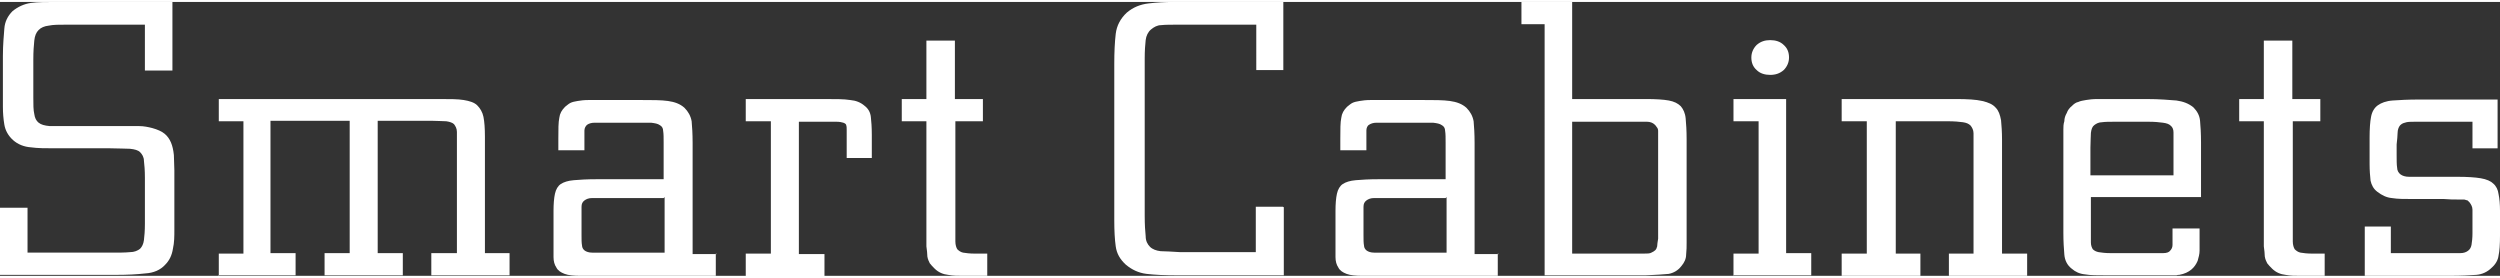
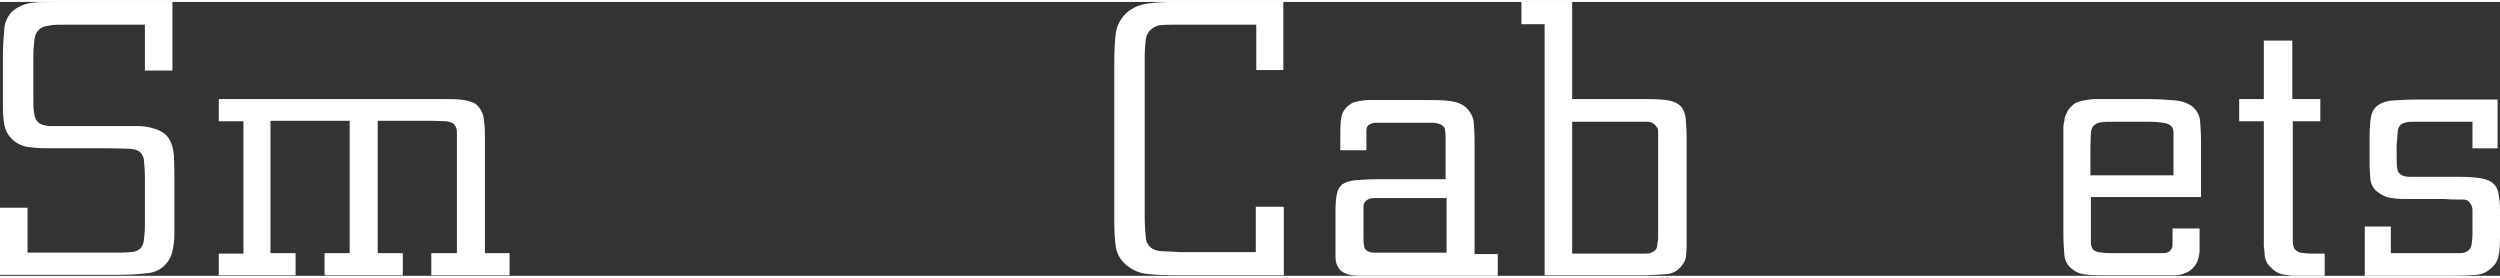
<svg xmlns="http://www.w3.org/2000/svg" id="Layer_1" data-name="Layer 1" width="7.2in" height=".8in" version="1.1" viewBox="0 0 517.6 56.7">
  <rect x="0" y="0" width="517.6" height="56.7" fill="#333333" stroke="none" />
  <defs>
    <style>
      .cls-1 {
        fill: #fff;
        stroke-width: 0px;
      }
    </style>
  </defs>
  <path class="cls-1" d="M0,42.6h5.7v9.3h17.1c1.8,0,3.1,0,4.1-.1.9,0,1.6-.3,2.1-.7.4-.4.7-1,.8-1.8.1-.8.2-1.9.2-3.4v-9.5c0-1.5-.1-2.7-.2-3.5,0-.8-.4-1.4-.8-1.8s-1.1-.6-2.1-.7c-1,0-2.3-.1-4.1-.1h-11.5c-1.8,0-3.5,0-4.9-.2-1.4-.1-2.7-.6-3.7-1.5-1-.9-1.6-2-1.8-3.2-.2-1.2-.3-2.4-.3-3.7v-10.5c0-2.4.2-4.3.3-5.7.1-1.4.7-2.6,1.7-3.6C3.7,1,5,.4,6.4.2c1.4-.2,3.3-.2,5.6-.2h23.7v14.2h-5.7V4.7H13.9c-1.6,0-2.9,0-3.8.2-.9.1-1.6.4-2.1.9-.5.5-.8,1.2-.9,2.2-.1,1-.2,2.2-.2,3.9v7.9c0,1.4,0,2.6.2,3.4.1.8.4,1.4.9,1.8.5.4,1.2.6,2.3.7,1,0,2.4,0,4.1,0h10.6c1.5,0,2.8,0,3.8,0,1,0,1.9.2,2.7.4,1.1.3,2,.7,2.6,1.2.6.5,1,1.1,1.3,1.8.3.7.5,1.6.6,2.6,0,1,.1,2.1.1,3.2v12.2c0,1.4,0,2.7-.3,4-.2,1.3-.7,2.4-1.6,3.3-1,1.1-2.4,1.7-4.1,1.8-1.7.2-3.8.3-6,.3H0v-14Z" />
  <path class="cls-1" d="M45.3,56.7v-4.6h5.1v-27.4h-5.1v-4.6h45.7c2.1,0,3.8,0,5,.2s2.2.5,2.8,1.1c.6.6,1.1,1.4,1.3,2.4s.3,2.4.3,4.1v24.1h5.1v4.6h-16.2v-4.6h5.3v-22.1c0-1.3,0-2.3,0-3,0-.7-.3-1.2-.6-1.6-.3-.3-.9-.5-1.6-.6-.7,0-1.8-.1-3.1-.1h-11.1v27.4h5.2v4.6h-16.2v-4.6h5.2v-27.4h-16.4v27.4h5.2v4.6h-16.1Z" />
-   <path class="cls-1" d="M148.2,52.1v4.6h-28c-1.4,0-2.5-.1-3.3-.4-.8-.3-1.4-.7-1.7-1.3-.4-.6-.6-1.3-.6-2.2,0-.9,0-1.9,0-3.2v-6.3c0-1.5.1-2.7.3-3.6.2-.9.6-1.6,1.2-2,.6-.4,1.5-.7,2.7-.8,1.2-.1,2.7-.2,4.7-.2h13.9v-7.6c0-1,0-1.8-.1-2.4,0-.6-.3-1-.7-1.2-.4-.3-1-.4-1.8-.5-.8,0-1.9,0-3.2,0h-5.7c-1.2,0-2.1,0-2.8,0-.7,0-1.2.2-1.5.4s-.6.7-.6,1.2c0,.6,0,1.4,0,2.4v1.7h-5.4v-2.3c0-2,0-3.5.2-4.4.1-.9.5-1.6,1.2-2.3.4-.3.7-.6,1.1-.8.4-.2.9-.3,1.5-.4.6-.1,1.3-.2,2.3-.2.9,0,2.1,0,3.5,0h7.2c2.4,0,4.3,0,5.7.2,1.4.2,2.5.6,3.4,1.4.8.8,1.3,1.7,1.5,2.8.1,1.1.2,2.6.2,4.5v23h5.1ZM137.4,40.6h-11.9c-1.2,0-2.2,0-2.9,0-.7,0-1.2.2-1.6.5-.4.3-.6.7-.6,1.3,0,.6,0,1.4,0,2.4v3.5c0,.9,0,1.6.1,2.1,0,.5.3.9.6,1.1.3.2.8.4,1.5.4.6,0,1.5,0,2.6,0h12.4v-11.5Z" />
-   <path class="cls-1" d="M154.4,56.7v-4.6h5.2v-27.4h-5.2v-4.6h16.2c2.4,0,4.2,0,5.4.2,1.2.1,2.2.5,3,1.2.8.6,1.2,1.4,1.3,2.3.1.9.2,2.1.2,3.7v4.8h-5.2v-5.8c0-.4,0-.7-.1-1,0-.2-.3-.4-.6-.5-.3-.1-.8-.2-1.4-.2-.6,0-1.5,0-2.5,0h-5.3v27.4h5.3v4.6h-16.2Z" />
-   <path class="cls-1" d="M203.5,20.1v4.6h-5.7v21.9c0,1.3,0,2.3,0,3,0,.7.2,1.3.4,1.6.3.3.7.6,1.2.7.6.1,1.4.2,2.4.2h2.6v4.6h-5.1c-1,0-2,0-3-.2-1-.1-2-.5-2.8-1.3-.4-.4-.7-.7-1-1.1-.2-.4-.4-.8-.5-1.4,0-.6-.1-1.3-.2-2.1,0-.9,0-2,0-3.3v-22.6h-5.1v-4.6h5.1v-12.1h5.9v12.1h5.7Z" />
  <path class="cls-1" d="M265.8,42.5v14.1h-22c-2.6,0-4.7-.1-6.4-.3-1.7-.2-3.1-.9-4.3-1.9-1.2-1.1-1.9-2.3-2.1-3.8-.2-1.4-.3-3.2-.3-5.4V12.8c0-2.4.1-4.5.3-6.2.2-1.7,1-3.2,2.3-4.4,1.3-1.1,2.8-1.7,4.5-1.9,1.7-.2,3.4-.3,5.1-.3h22.8v14.1h-5.6V4.7h-15.5c-2,0-3.4,0-4.2.1-.8,0-1.5.4-2.1.9-.6.5-1,1.3-1.1,2.2-.1.9-.2,2.2-.2,3.8v32.5c0,1.9.1,3.4.2,4.3,0,1,.4,1.7.9,2.2.5.5,1.3.8,2.2.9.9,0,2.3.1,4.1.2h15.6v-9.4h5.6Z" />
  <path class="cls-1" d="M310.1,52.1v4.6h-28c-1.4,0-2.5-.1-3.3-.4-.8-.3-1.4-.7-1.7-1.3-.4-.6-.6-1.3-.6-2.2,0-.9,0-1.9,0-3.2v-6.3c0-1.5.1-2.7.3-3.6.2-.9.6-1.6,1.2-2,.6-.4,1.5-.7,2.7-.8,1.2-.1,2.7-.2,4.7-.2h13.9v-7.6c0-1,0-1.8-.1-2.4,0-.6-.3-1-.7-1.2-.4-.3-1-.4-1.8-.5-.8,0-1.9,0-3.2,0h-5.7c-1.2,0-2.1,0-2.8,0-.7,0-1.2.2-1.5.4-.4.2-.6.7-.6,1.2,0,.6,0,1.4,0,2.4v1.7h-5.4v-2.3c0-2,0-3.5.2-4.4.1-.9.5-1.6,1.2-2.3.4-.3.7-.6,1.1-.8.4-.2.9-.3,1.5-.4.6-.1,1.3-.2,2.3-.2.9,0,2.1,0,3.5,0h7.2c2.4,0,4.3,0,5.7.2,1.4.2,2.5.6,3.4,1.4.8.8,1.3,1.7,1.5,2.8.1,1.1.2,2.6.2,4.5v23h5.1ZM299.3,40.6h-11.9c-1.2,0-2.2,0-2.9,0-.7,0-1.2.2-1.6.5-.4.3-.6.7-.6,1.3,0,.6,0,1.4,0,2.4v3.5c0,.9,0,1.6.1,2.1,0,.5.3.9.6,1.1.3.2.8.4,1.5.4.6,0,1.5,0,2.6,0h12.4v-11.5Z" />
  <path class="cls-1" d="M315,0h10.5v20.1h15.3c2,0,3.6.1,4.7.3,1.1.2,1.9.6,2.5,1.2.5.6.9,1.4,1,2.5.1,1.1.2,2.5.2,4.3v21.4c0,.8,0,1.6-.1,2.5,0,.9-.4,1.7-1,2.4-.7.9-1.6,1.4-2.6,1.6-1,.1-2.6.2-4.8.3h-20.9V4.6h-4.8V0ZM325.5,24.7v27.4h13c.5,0,1.1,0,1.8,0,.7,0,1.3,0,1.6-.2.4-.2.6-.3.8-.5.2-.2.3-.4.4-.8,0-.4.1-.9.2-1.6,0-.7,0-1.6,0-2.7v-18.2c0-.6,0-1,0-1.4,0-.3-.1-.6-.3-.8-.1-.2-.3-.4-.4-.5-.4-.4-1-.6-1.6-.6-.7,0-1.8,0-3.4,0h-12.1Z" />
-   <path class="cls-1" d="M358.9,56.7v-4.6h5.2v-27.4h-5.2v-4.6h10.9v31.9h5.2v4.6h-16.2ZM362.6,11.5c0-1,.4-1.9,1.1-2.6.8-.7,1.7-1,2.8-1s2.1.3,2.8,1c.8.7,1.1,1.6,1.1,2.6s-.4,1.9-1.1,2.6c-.8.7-1.7,1-2.8,1s-2.1-.3-2.8-1c-.8-.7-1.1-1.6-1.1-2.6Z" />
-   <path class="cls-1" d="M381.3,56.7v-4.6h5.2v-27.4h-5.2v-4.6h23.7c2.3,0,4.1.1,5.4.4,1.3.3,2.2.7,2.8,1.4.6.6.9,1.5,1.1,2.6.1,1.1.2,2.4.2,3.9v23.7h5.2v4.6h-16.2v-4.6h5.1v-22.2c0-1.1,0-2,0-2.7,0-.7-.3-1.2-.6-1.6-.4-.4-.9-.6-1.6-.7-.7-.1-1.8-.2-3.1-.2h-10.8v27.4h5.1v4.6h-16.1Z" />
  <path class="cls-1" d="M455.4,46.9v2.5c0,.7,0,1.4,0,2.1,0,.7-.2,1.4-.4,2.1-.3.7-.7,1.3-1.3,1.8-.6.5-1.4.9-2.5,1.1-.2,0-.4,0-.6.1-.2,0-.5,0-.9,0s-.9,0-1.6,0c-.7,0-1.6,0-2.8,0h-9c-2,0-3.5,0-4.6-.2-1.1-.1-2-.5-2.8-1.2-.9-.7-1.4-1.7-1.5-2.9-.1-1.2-.2-2.7-.2-4.5v-20c0-.4,0-.8,0-1.4,0-.5,0-1.1.2-1.7,0-.6.2-1.2.5-1.7.2-.6.6-1.1,1.1-1.5.4-.4.8-.7,1.3-.8.4-.2,1-.3,1.6-.4.6-.1,1.4-.2,2.3-.2.9,0,2.1,0,3.4,0h6.8c2.8,0,4.8.2,6.2.3,1.4.2,2.5.6,3.5,1.4.8.8,1.3,1.7,1.4,2.8.1,1.1.2,2.6.2,4.5v11.3h-22.8v6.8c0,1.1,0,1.9,0,2.6,0,.6.2,1.1.4,1.4.3.3.7.5,1.2.6.6.1,1.4.2,2.4.2h8c1.3,0,2.4,0,3,0,.7,0,1.2-.2,1.4-.5.3-.3.5-.7.5-1.2,0-.5,0-1.3,0-2.2v-1.2h5.4ZM432.8,35.9h17.2v-6.3c0-1.1,0-2,0-2.6s-.2-1.1-.6-1.4c-.3-.3-.8-.5-1.6-.6-.7-.1-1.7-.2-3-.2h-6.8c-1.2,0-2.1,0-2.8.1-.7,0-1.2.3-1.6.6-.4.3-.6.8-.7,1.6,0,.7-.1,1.7-.1,3.1v5.8Z" />
  <path class="cls-1" d="M480.4,20.1v4.6h-5.7v21.9c0,1.3,0,2.3,0,3,0,.7.2,1.3.4,1.6.3.3.7.6,1.2.7.6.1,1.4.2,2.4.2h2.6v4.6h-5.1c-1,0-2,0-3-.2-1-.1-2-.5-2.8-1.3-.4-.4-.7-.7-1-1.1-.2-.4-.4-.8-.5-1.4,0-.6-.1-1.3-.2-2.1,0-.9,0-2,0-3.3v-22.6h-5.1v-4.6h5.1v-12.1h5.9v12.1h5.7Z" />
  <path class="cls-1" d="M489.6,46.5h5.4v5.5h11.6c1.2,0,2.1,0,2.8,0,.7,0,1.2-.2,1.6-.5.4-.3.6-.7.7-1.2.1-.6.2-1.4.2-2.4v-2.3c0-1.1,0-1.9,0-2.6,0-.6-.3-1.1-.6-1.5-.2-.2-.3-.3-.4-.4-.1,0-.3-.1-.7-.2-.3,0-.8,0-1.5,0-.6,0-1.6,0-2.7-.1h-6.4c-1.8,0-3.2,0-4.4-.2-1.1-.1-2.1-.6-3-1.3-.8-.6-1.2-1.4-1.4-2.3-.1-.9-.2-2.1-.2-3.5v-5.4c0-1.8.1-3.3.3-4.3.2-1.1.7-1.9,1.4-2.4.7-.5,1.7-.9,3.1-1,1.4-.1,3.2-.2,5.5-.2h16.2v10.1h-5.2v-5.5h-11.9c-.9,0-1.6,0-2.1.2-.5.1-.9.4-1.1.7-.2.3-.4.8-.4,1.4,0,.6-.1,1.4-.2,2.4v2.2c0,1.1,0,2,.1,2.6,0,.6.3,1.1.7,1.4.4.3,1,.5,1.8.5.8,0,1.9,0,3.4,0h6.6c2,0,3.6.1,4.8.3,1.2.2,2.1.6,2.6,1.1.6.5,1,1.3,1.1,2.2.2.9.3,2.1.3,3.5v5c0,1.9-.1,3.3-.3,4.2-.1.9-.6,1.8-1.4,2.5-.9.9-2,1.4-3.2,1.5-1.3.1-3.1.2-5.5.2h-17.6v-10.1Z" />
</svg>